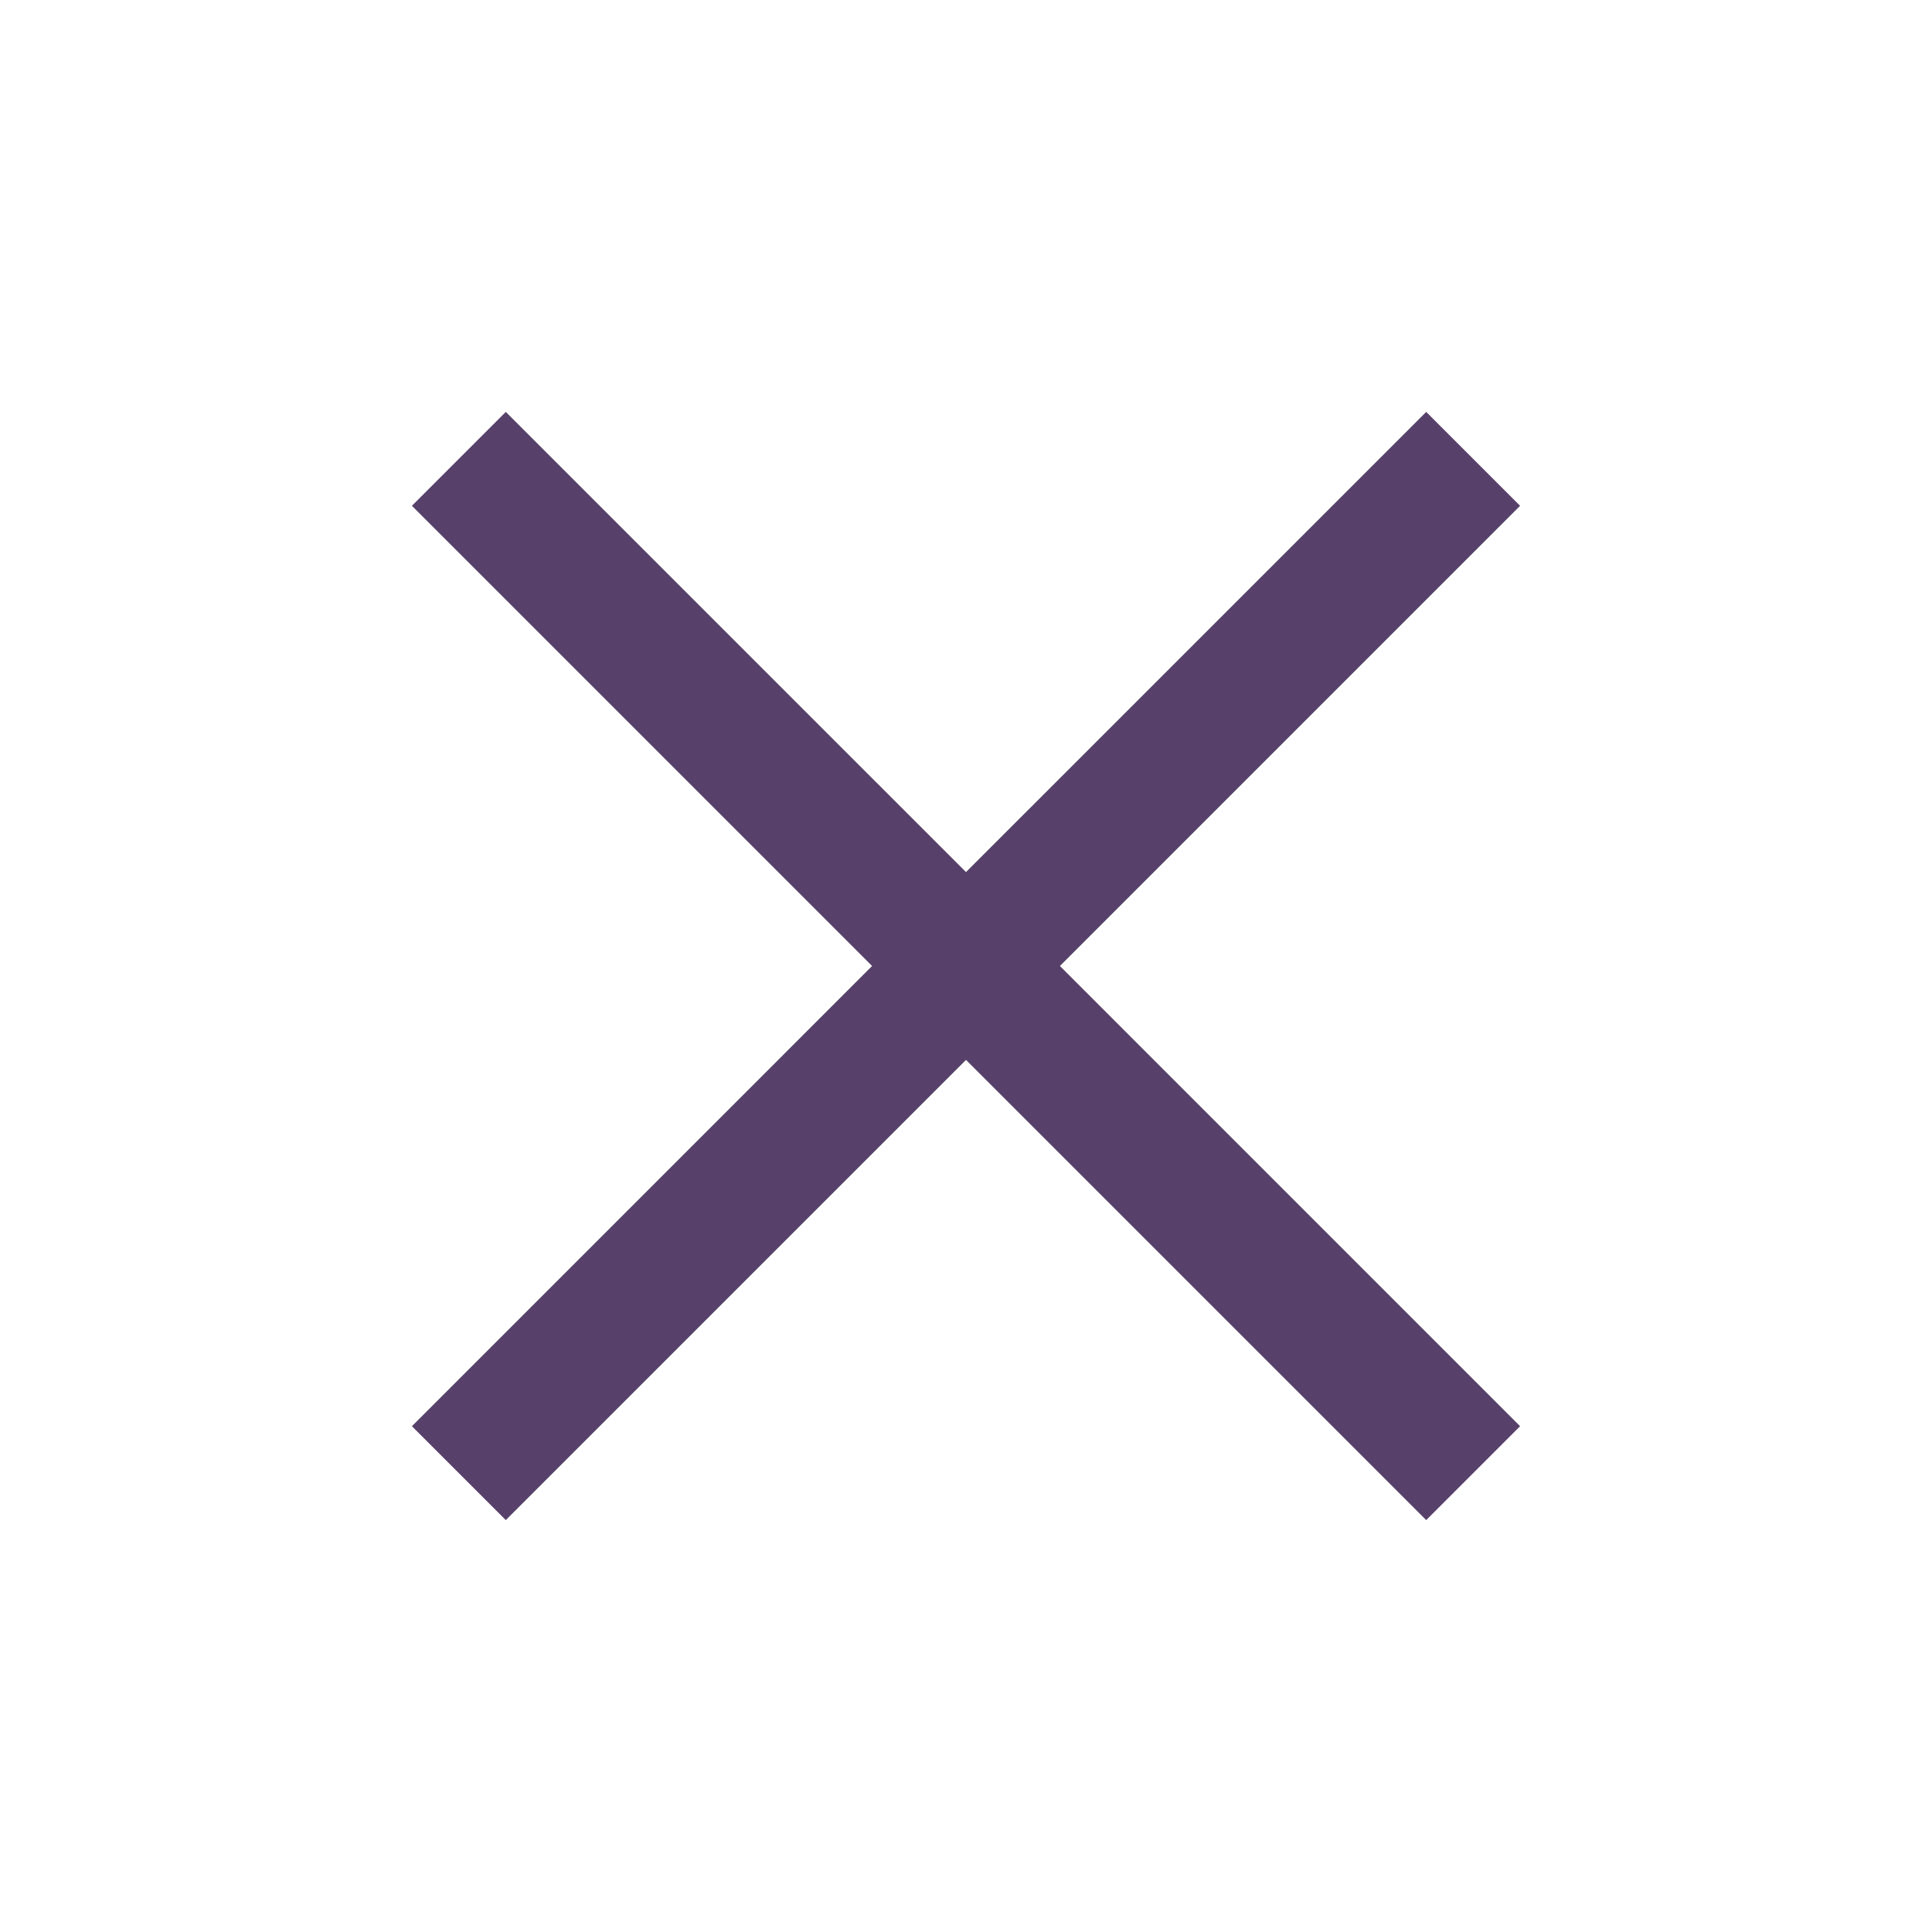
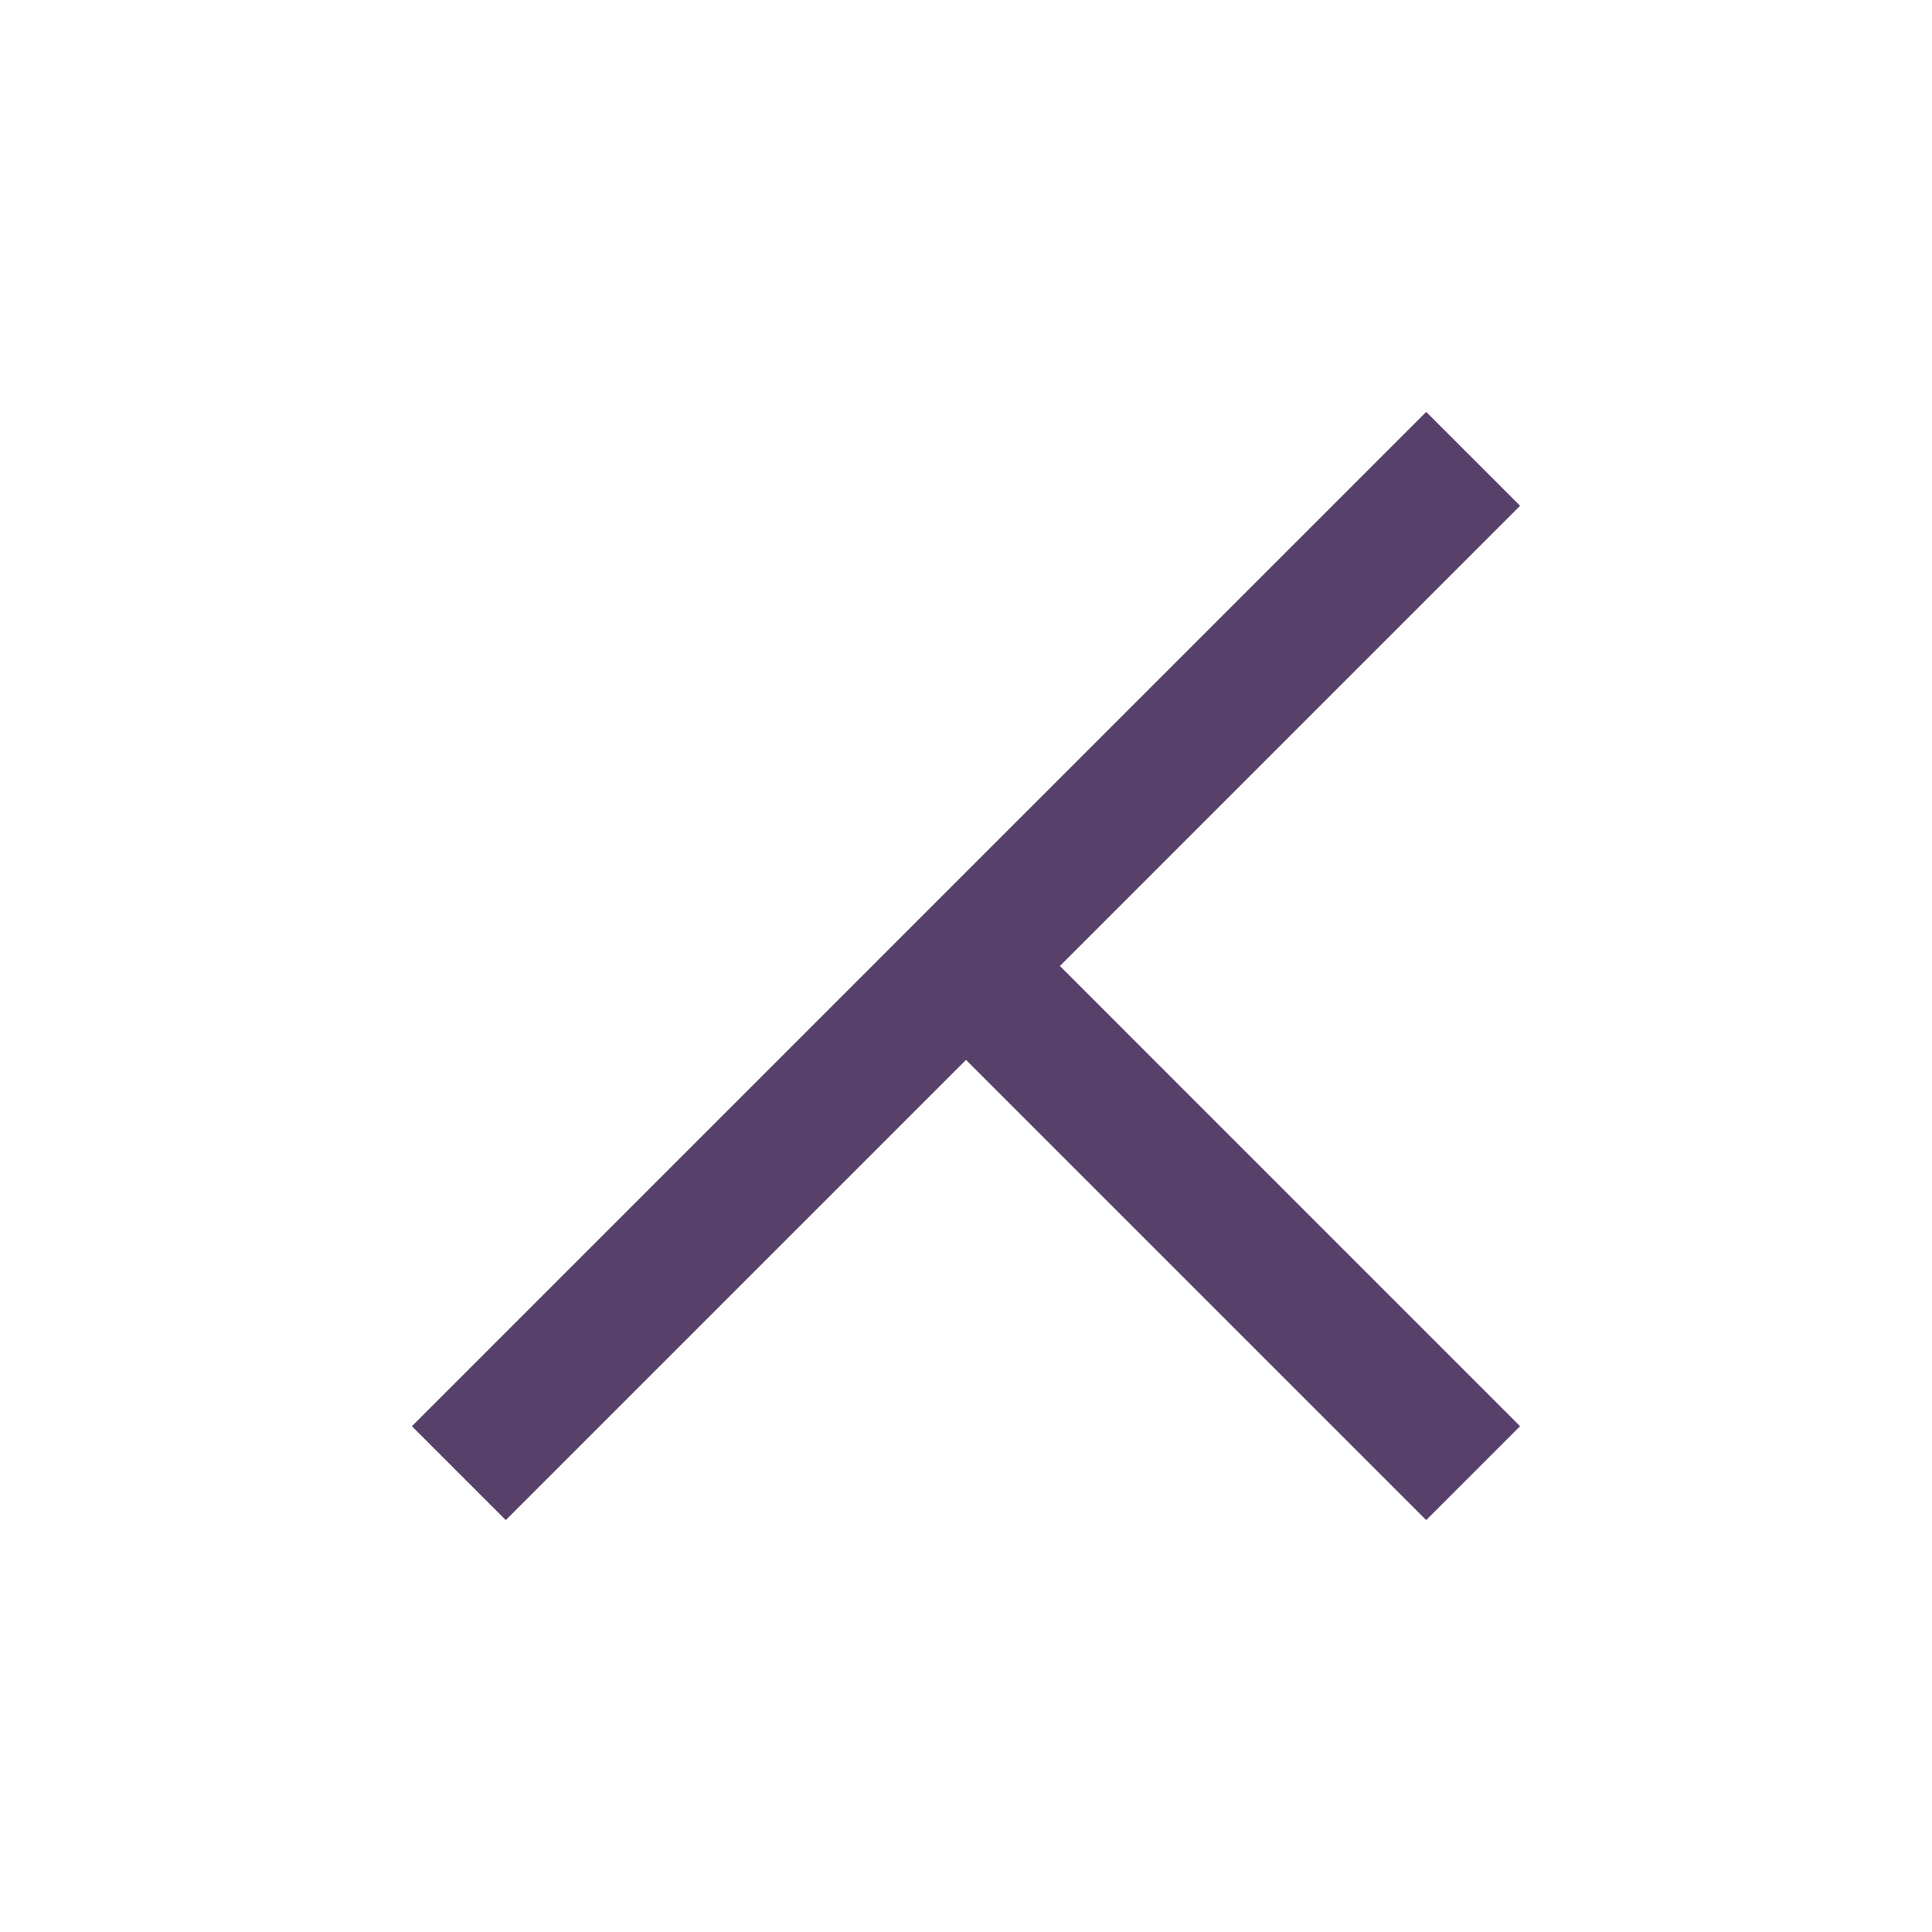
<svg xmlns="http://www.w3.org/2000/svg" height="40px" viewBox="0 -960 960 960" width="40px" fill="#57416a">
-   <path d="m251.33-204.67-46.66-46.66L433.33-480 204.67-708.67l46.66-46.66L480-526.67l228.67-228.66 46.66 46.66L526.67-480l228.66 228.67-46.66 46.66L480-433.33 251.33-204.67Z" />
+   <path d="m251.33-204.67-46.66-46.66l46.66-46.66L480-526.67l228.67-228.66 46.66 46.66L526.67-480l228.66 228.67-46.66 46.66L480-433.33 251.33-204.67Z" />
</svg>